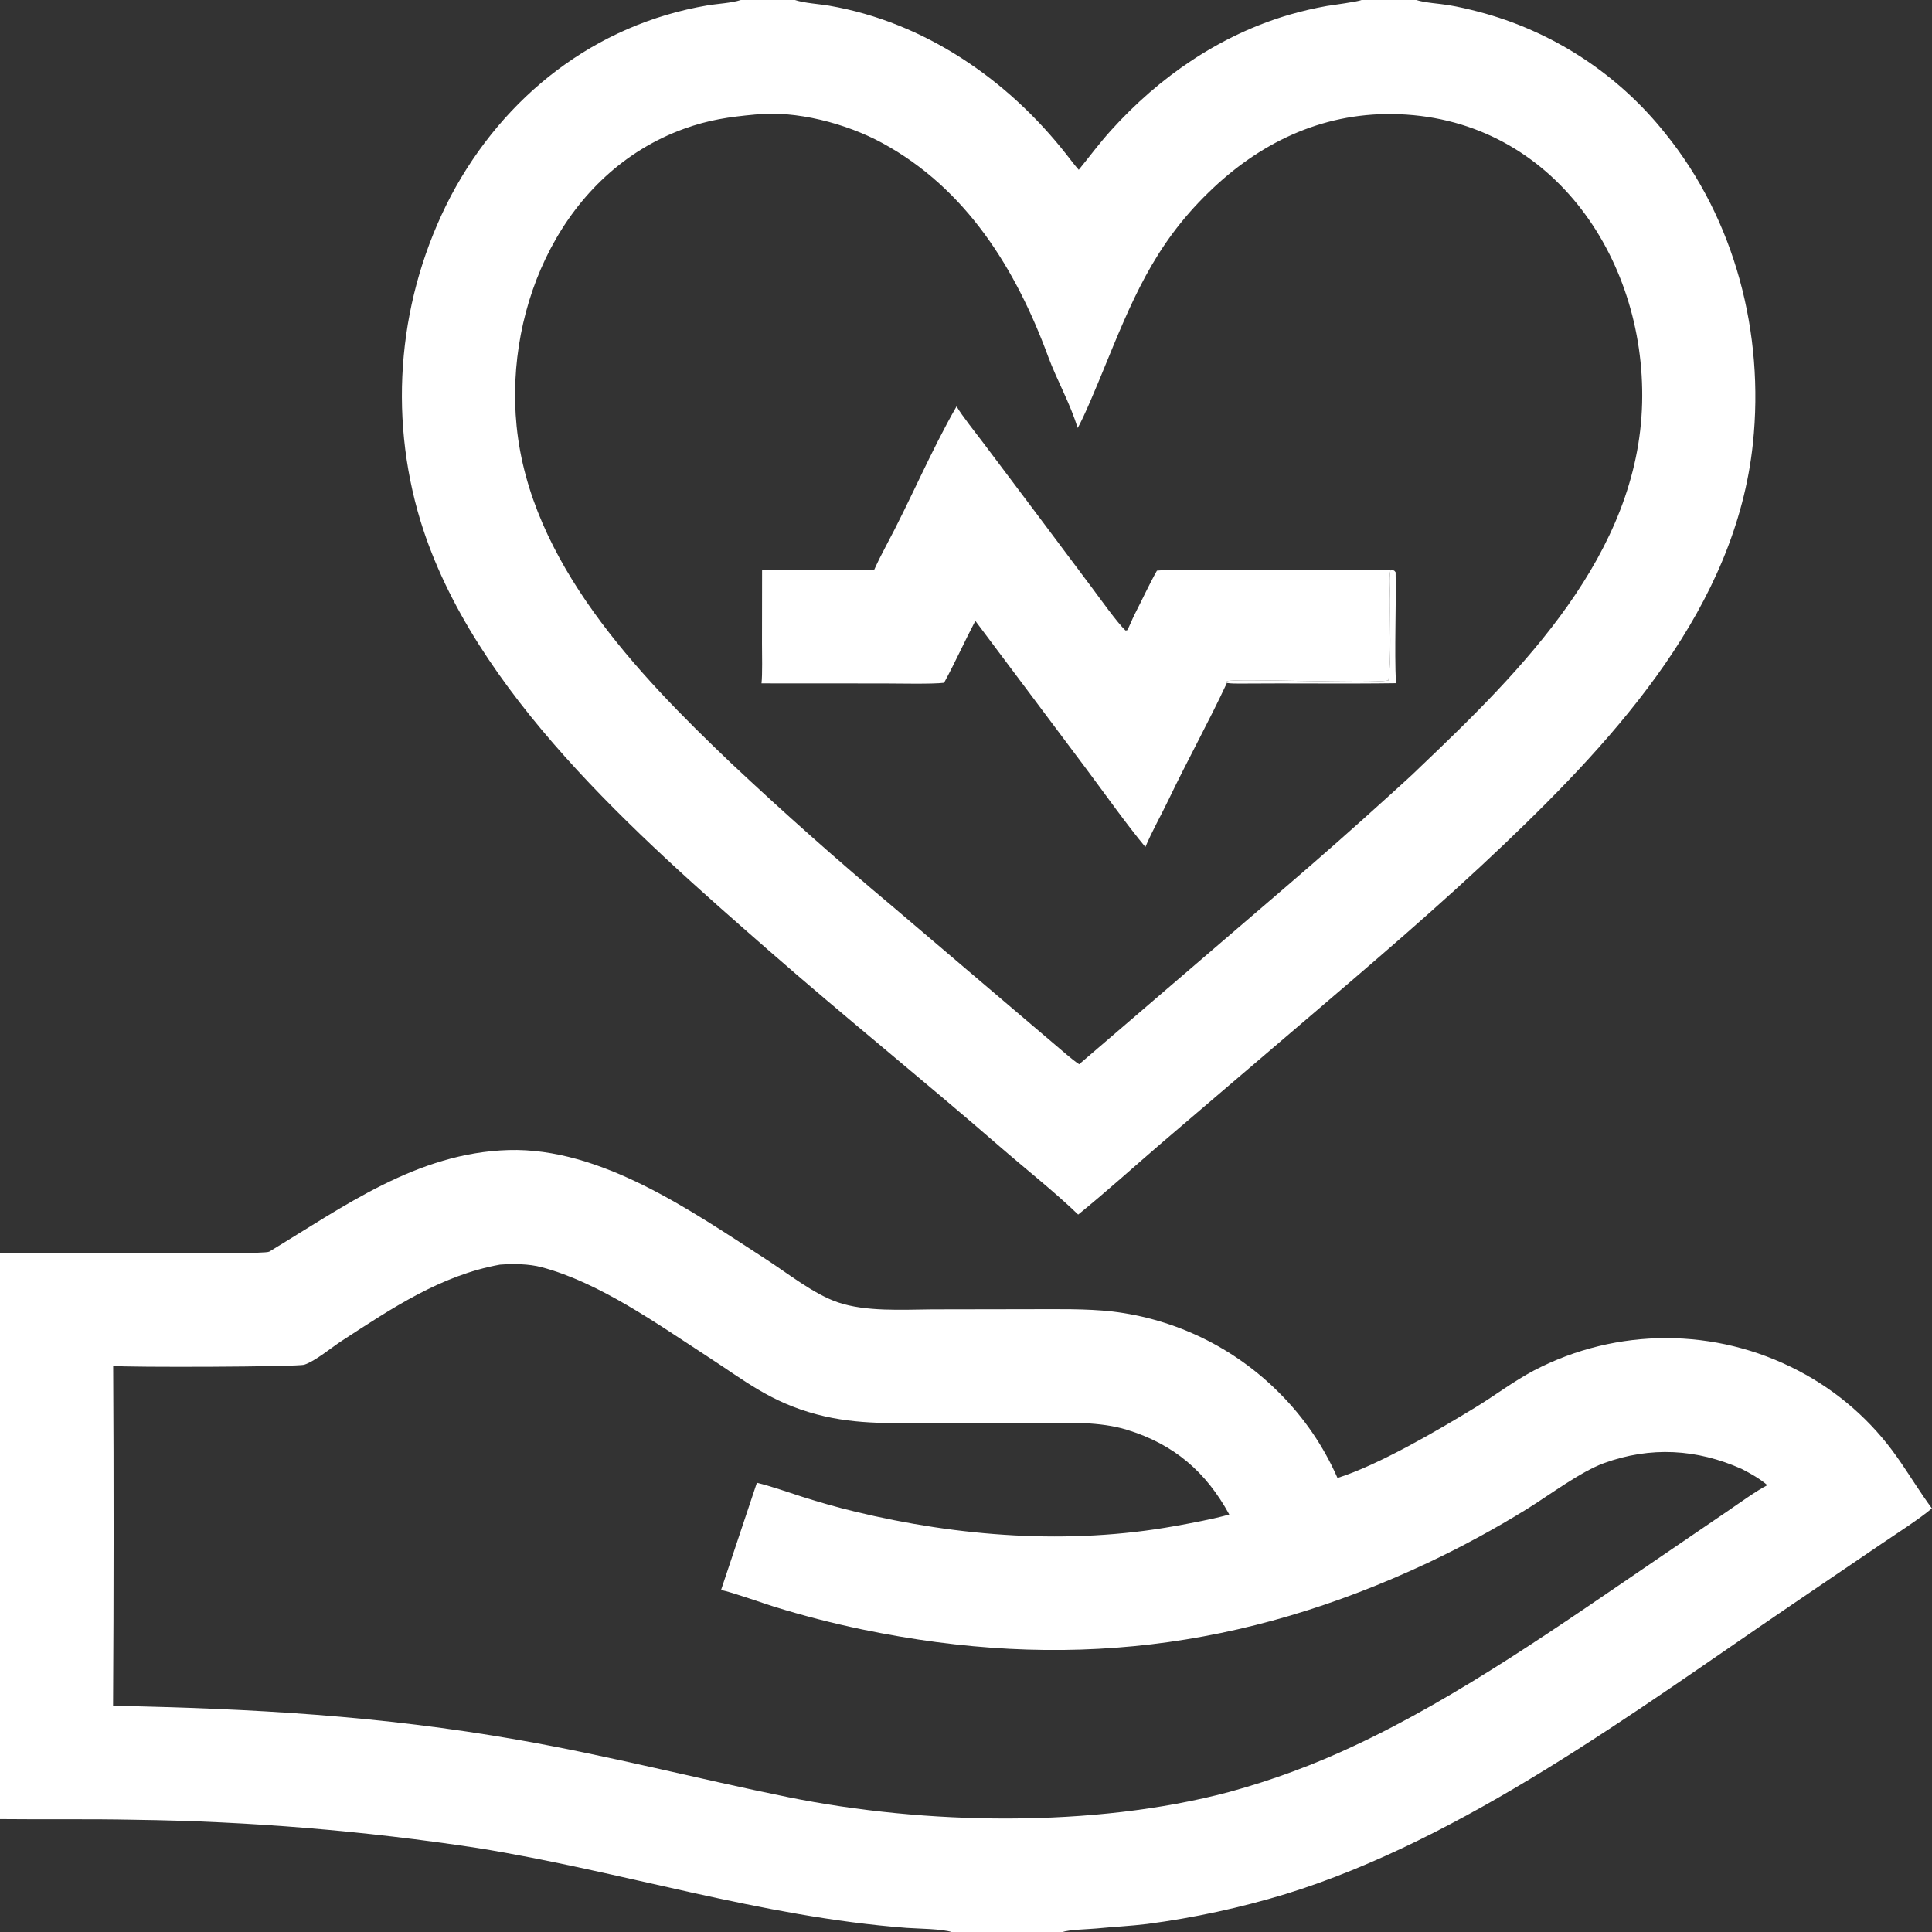
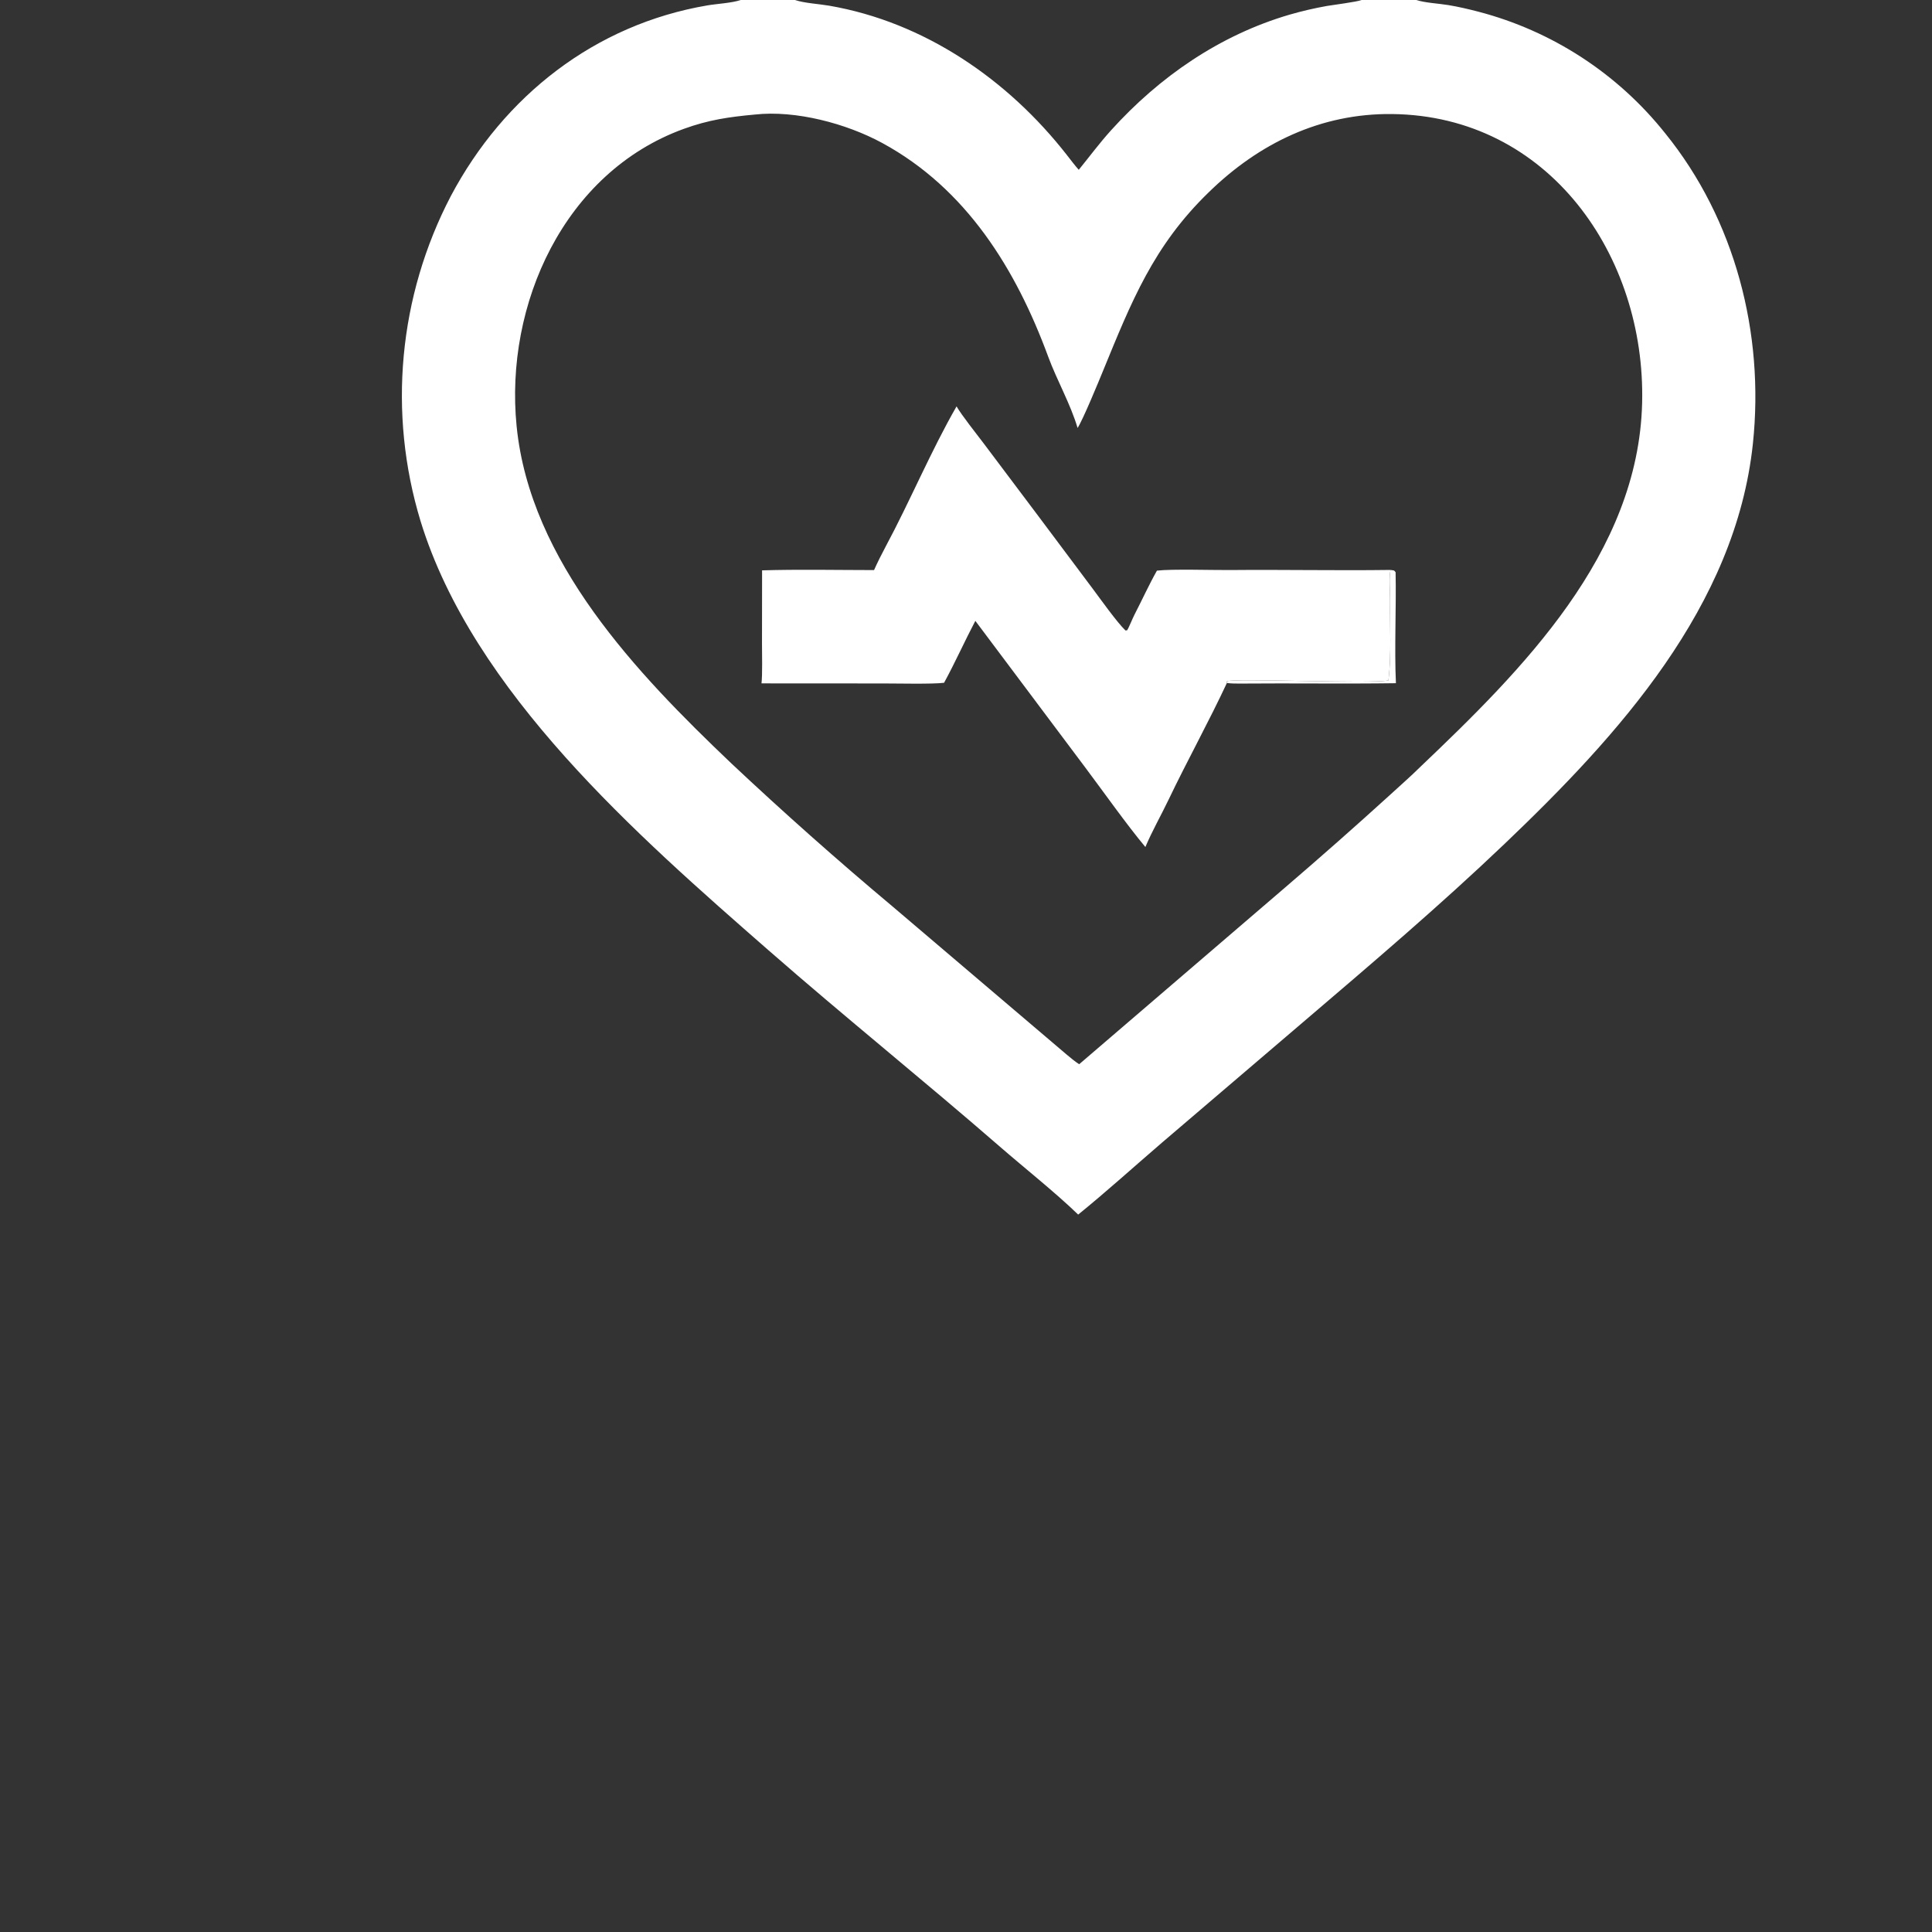
<svg xmlns="http://www.w3.org/2000/svg" xml:space="preserve" width="135.45mm" height="135.47mm" version="1.1" style="shape-rendering:geometricPrecision; text-rendering:geometricPrecision; image-rendering:optimizeQuality; fill-rule:evenodd; clip-rule:evenodd" viewBox="0 0 13545 13547">
  <rect x="0" y="0" width="13545" height="13547" fill="#333333" stroke="none" />
  <defs>
    <style type="text/css">
   
    .fil0 {fill:white}
   
  </style>
  </defs>
  <g id="Capa_x0020_1">
    <path class="fil0" d="M5192.94 0.17l381.1 0c65.41,22.02 168.44,27.52 239.21,39.72 667.97,115.13 1253.31,517.99 1666.22,1046.57 26.11,33.43 55.32,72.51 83.53,104.03 76.91,-94.39 143.9,-185.53 226.19,-276.65 339.3,-375.72 763.27,-668.2 1252.09,-811.15 86.04,-24.87 173.35,-45.19 261.54,-60.89 45.88,-7.73 211.21,-28.62 242.86,-41.63l384.57 0c61.51,20.06 157.69,24.44 223.7,35.44 72.08,12.01 140.9,28.13 211.62,46.53 516.65,135.2 975.65,434.02 1308.39,851.76 491.46,605.98 696.65,1404.55 615.5,2175.25 -120.39,1143.43 -944.75,2047.19 -1740.67,2806.62 -455.24,434.4 -932.1,839.69 -1410.41,1248.07l-994.28 849.05c-190.05,163.38 -392.24,346.26 -585.18,502.34 -158.64,-153.83 -377.85,-327.51 -548.82,-476.15 -532.45,-462.83 -1091.52,-912.6 -1621.85,-1376.57 -918.84,-803.94 -2071.74,-1810.68 -2439.85,-3009.29 -230.59,-758.33 -154.23,-1576.85 212.64,-2279.42 372.11,-701.14 1009.79,-1202.05 1798.83,-1336.07 67.99,-11.55 170.47,-16.42 233.07,-37.56zm98.53 802.98c-181,16.68 -323.24,37.08 -496.97,100.08 -840.5,304.83 -1257.06,1233.34 -1172.71,2083.5 94.53,952.63 844.13,1735.51 1503.49,2363.31 368.81,346.71 747.45,682.79 1135.49,1007.83 406,344.32 810.87,690.96 1216.98,1035.2 26.27,22.26 59.95,49.96 88.18,68.11l1443.94 -1239.12c245.64,-210.56 488.21,-424.61 727.63,-642.17 67.34,-62.05 153.3,-137.16 216.43,-199.87 716.49,-682.02 1532.92,-1494.29 1558.87,-2555.43 25.22,-1029.86 -653.44,-2013.37 -1753.95,-2025.08 -498.95,-5.31 -932.55,204.66 -1285.4,549.37 -387.96,376.27 -541.57,766.89 -741.49,1254.25 -31.86,77.66 -139.67,339.84 -177.19,397.23 -49.37,-167.8 -145.5,-335.34 -205.85,-499.36 -225.64,-613.22 -573.77,-1178.34 -1164.62,-1499.01 -249.26,-135.45 -605.84,-230.93 -892.83,-198.84z" />
    <path class="fil0" d="M6706.3 2849.09c35.91,62.74 141.42,194.76 190.69,260.2l379.91 505.22 384.36 513.47c56.36,75.41 168.09,232.89 229.08,292.08l11.72 -1.14c13.25,-19.92 36.88,-81.07 51.73,-109.78 52.57,-101.73 101.07,-208.67 157.32,-308.47 101.62,-12.49 398.14,-3.1 511.83,-4.18 373.7,-3.58 751.26,4.49 1125.36,-0.67 -11.81,66.73 -1.78,143.54 -2.6,212.76 -2.3,188.11 10.19,374.38 -11.32,561.79 -126.92,25.61 -1094.48,-17.68 -1133.11,6.43l0.22 11.5c-126.21,270.96 -278.35,545.42 -407.7,816.06 -51.57,107.9 -118.03,225 -163.67,334.01 -131.24,-156.98 -293.43,-386.72 -418.18,-553.06l-773.98 -1032.62c-74.64,142.19 -142.98,294.72 -219.18,434.24 -80.3,10.26 -328.56,4.73 -421.93,4.68l-858.05 -0.5c7.2,-63.34 3.47,-208.49 3.44,-279.59l0.64 -512.81c252.46,-7.78 530.59,-2.04 784.96,-1.91 23.39,-52.41 53.69,-113.16 80.94,-163.96 171.4,-319.38 317.71,-670.93 497.52,-983.75z" />
    <path class="fil0" d="M9748.3 3995.82c27.35,4.74 23.01,-0.55 36.11,16.04 5.13,248.07 -9.07,537.05 2.22,778.03 -362.58,5.11 -725.78,-0.63 -1088.41,2.52 -33.61,0.29 -63.24,0.23 -96.73,-4.11l-0.22 -11.5c38.63,-24.11 1006.19,19.18 1133.11,-6.43 21.51,-187.41 9.02,-373.68 11.32,-561.79 0.82,-69.22 -9.21,-146.03 2.6,-212.76z" />
-     <path class="fil0" d="M-0.83 8783.33l1337.84 1.08c75.37,0.03 526.37,5.27 550.33,-9.18 522.02,-314.69 1034.89,-693.42 1677.77,-712.28 647.81,-19.03 1280.35,425.98 1802.24,763.53 155.81,100.6 335.94,245.72 507.66,304.3 194.07,66.17 450.11,50.98 656.67,49.08l693.73 -1.17c185.58,0.08 389.66,-4.65 573.09,16.09 443.55,52.89 856.19,254.16 1170.94,571.1 171.8,171.48 309.99,373.54 407.46,595.82 287.92,-90.12 708.79,-336.74 969.35,-495.94 138.09,-84.4 260.57,-178.88 408.49,-257.62 580.98,-303.16 1273.6,-302.42 1853.94,1.96 275.43,143.56 512.47,351.05 691.2,605.1 82.18,116.02 160.94,247.33 244.34,359.65 -79.53,69.42 -261.75,186.48 -354.2,249.26l-651.38 442.41c-1083.39,736.71 -2275.07,1626.26 -3526.34,2012.63 -317.02,96.34 -641.43,166.48 -969.96,209.74 -116.04,14.26 -238.55,19.92 -354.94,31.46 -62.97,6.24 -189.28,7.01 -244.02,26.48l-766.1 0c-73.29,-24.81 -239.61,-24.39 -320.49,-30.53 -1024.13,-77.68 -1995.2,-396.66 -3007.73,-559.88 -794.8,-121.05 -1597,-187.25 -2400.9,-198.07 -318.23,-6.75 -631.88,-1.4 -948.99,-4.79l0 -3970.23zm794.33 792.9c4.35,794.23 4.09,1588.48 -0.78,2382.71 980.85,20.34 1867.89,68.66 2841.13,239.29 645.75,113.21 1254.87,272.33 1891.51,401.42 959.91,194.63 2140.14,216.7 3091.31,-36.11 302.26,-82.61 596.72,-191.43 880.06,-325.2 730.51,-341.13 1451.61,-851.41 2118.84,-1305.59l489.55 -333.75c75.68,-51.62 210.69,-148.93 285.75,-186.74 -57.41,-48.28 -113.95,-79.56 -180.42,-114.03 -313.92,-139.73 -638.33,-159.36 -965.83,-40.17 -163.04,59.35 -383.43,224.69 -540.89,322.4 -222.88,137.71 -453.31,262.86 -690.16,374.81 -1298.42,610.84 -2561.3,760.57 -3967.62,468.71 -207.46,-43.21 -412.77,-96.15 -615.26,-158.62 -82.1,-25.69 -300.78,-103.51 -375.44,-118.24l251.09 -751.61c99.19,23.71 217.41,65.94 316.28,97.66 122.21,39.21 245.8,74.01 370.5,104.3 728.02,176 1502.7,234.84 2242.29,101.84 112.02,-20.14 274.24,-50.03 382.93,-81.39 -163.2,-298.79 -386.24,-491.65 -716.94,-593.59 -190.71,-58.82 -410.58,-49.27 -610.16,-49.13l-710.64 0.42c-294.43,0.11 -563.75,17.59 -853.39,-59.21 -325.15,-86.23 -503,-234.72 -773.85,-410.53 -348.75,-226.35 -750.04,-513.35 -1154.91,-621.38 -91.94,-24.52 -200.69,-25 -293.74,-18.23 -415.18,74.88 -760.12,307.85 -1107.71,533.7 -73.43,47.7 -186.05,142.47 -263.44,167.85 -47.67,15.66 -1242.18,19.89 -1340.06,8.41z" />
  </g>
</svg>